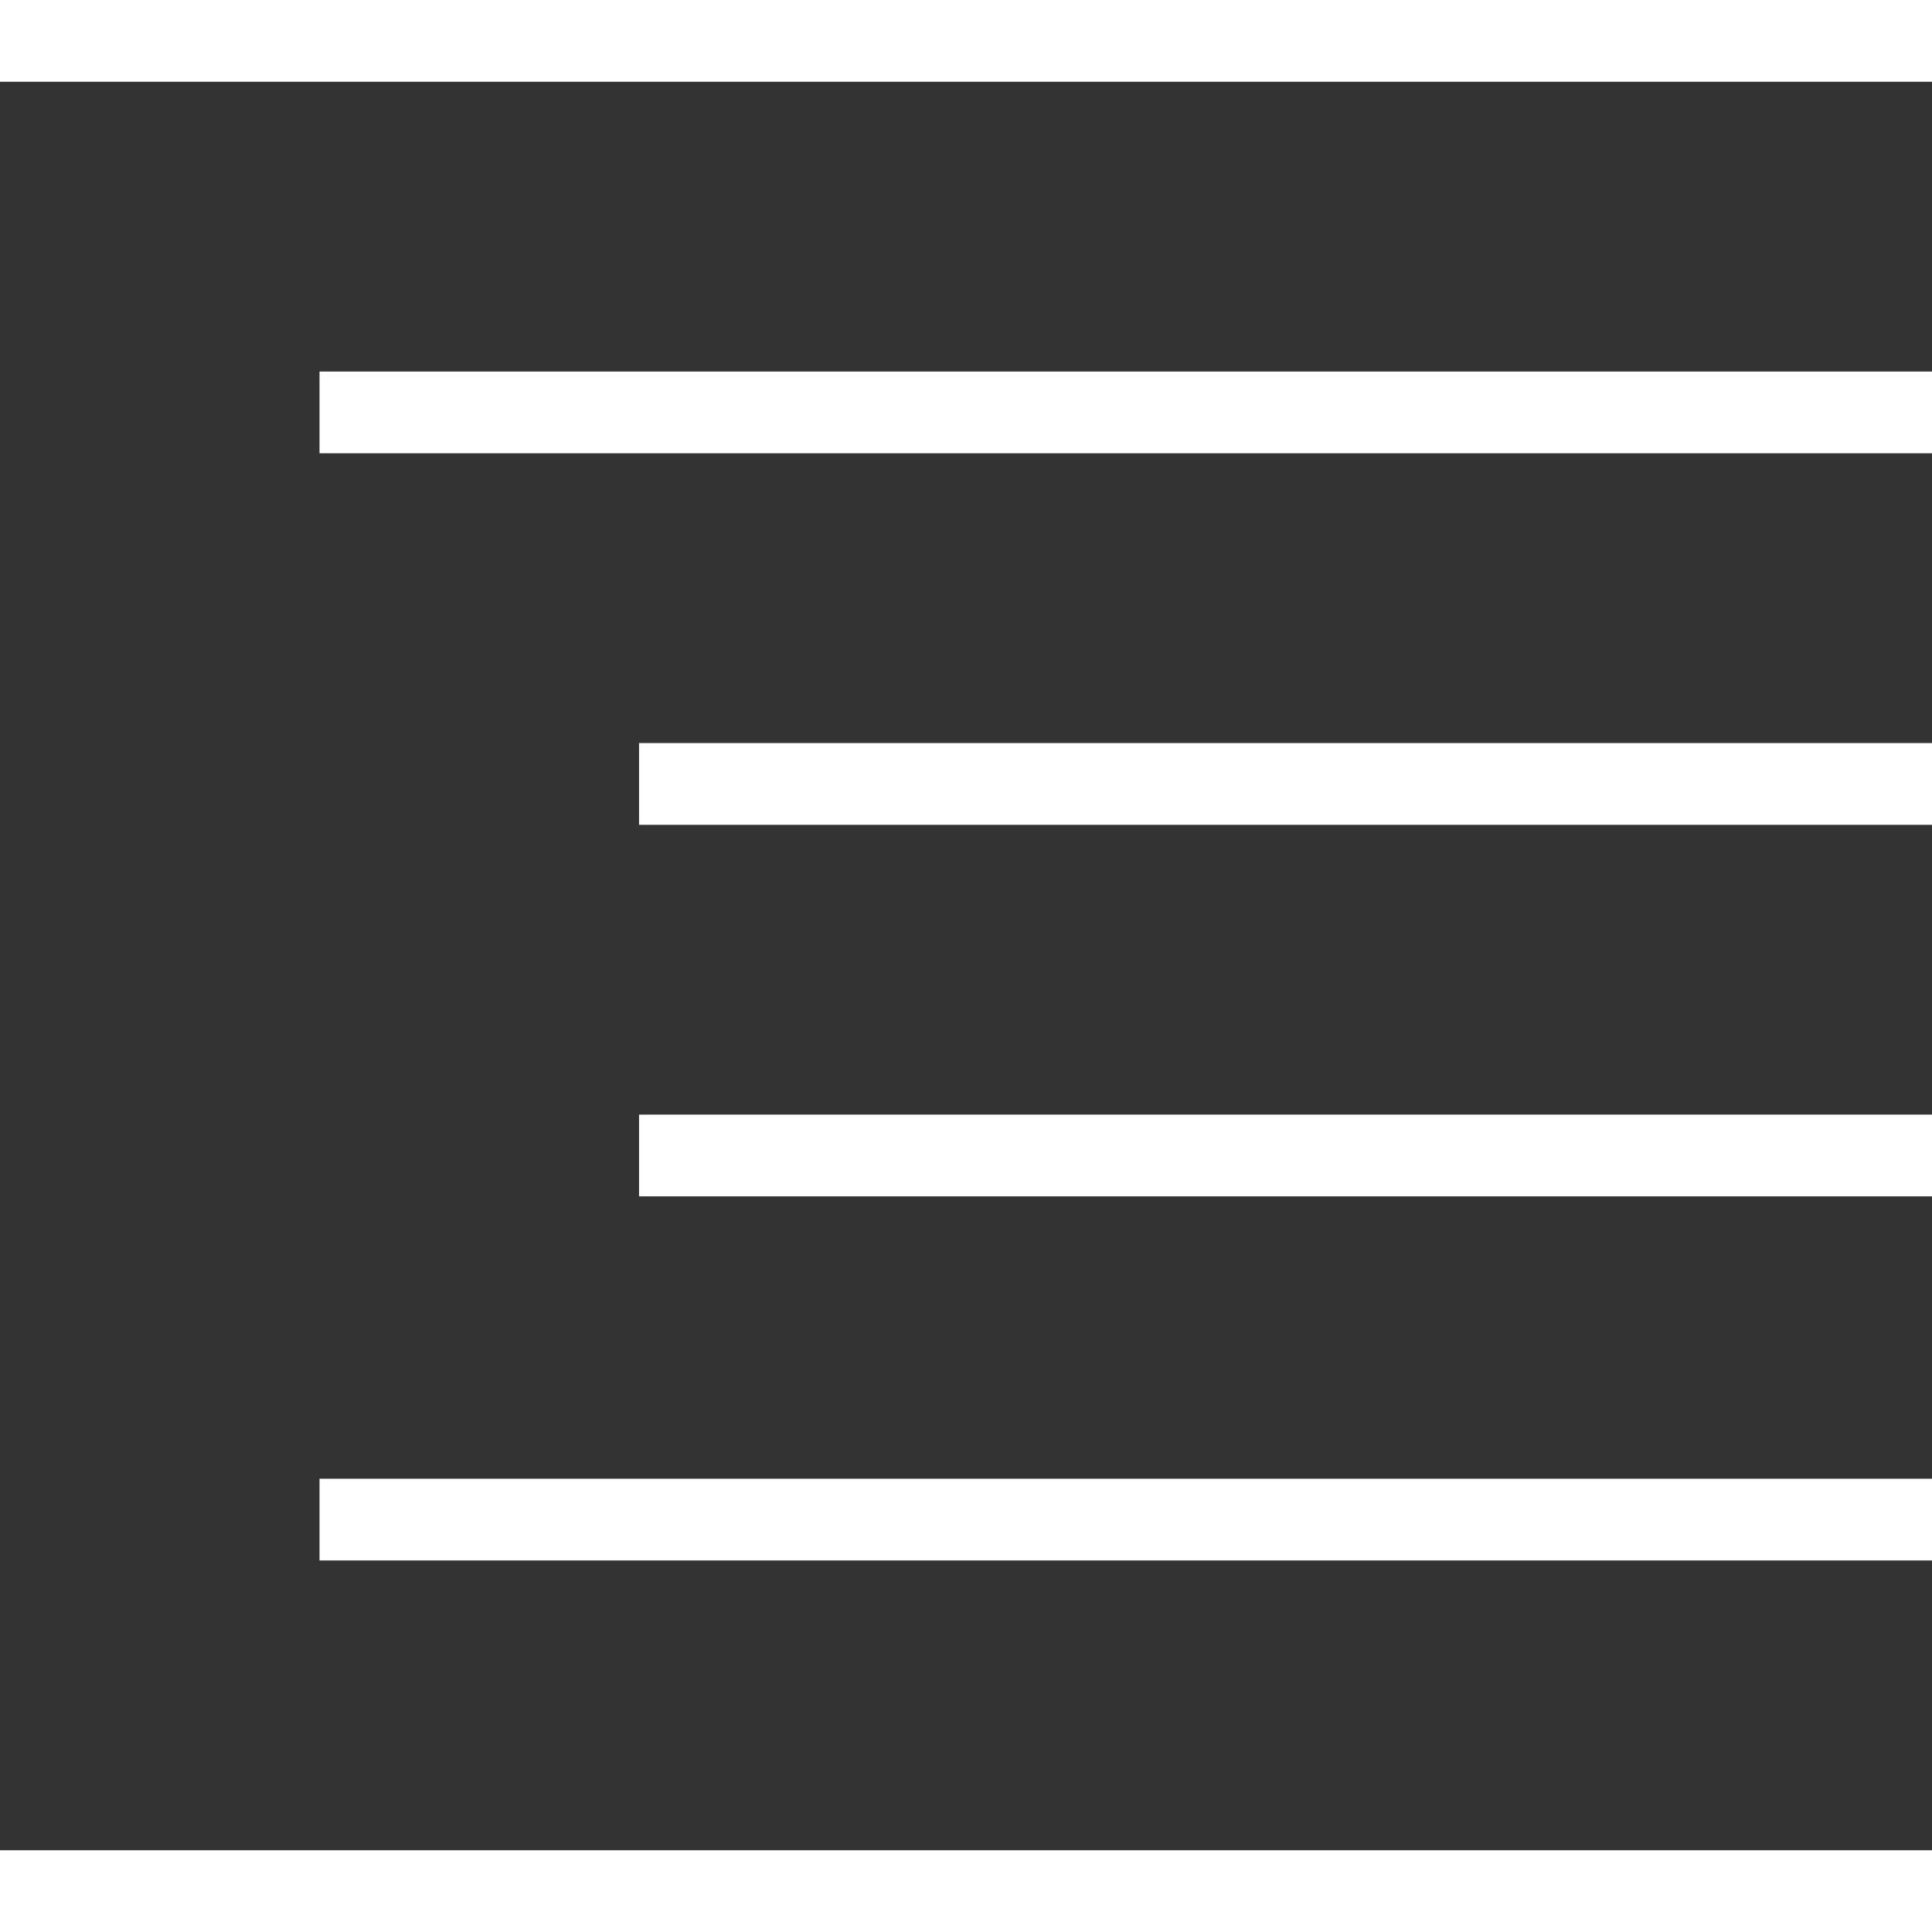
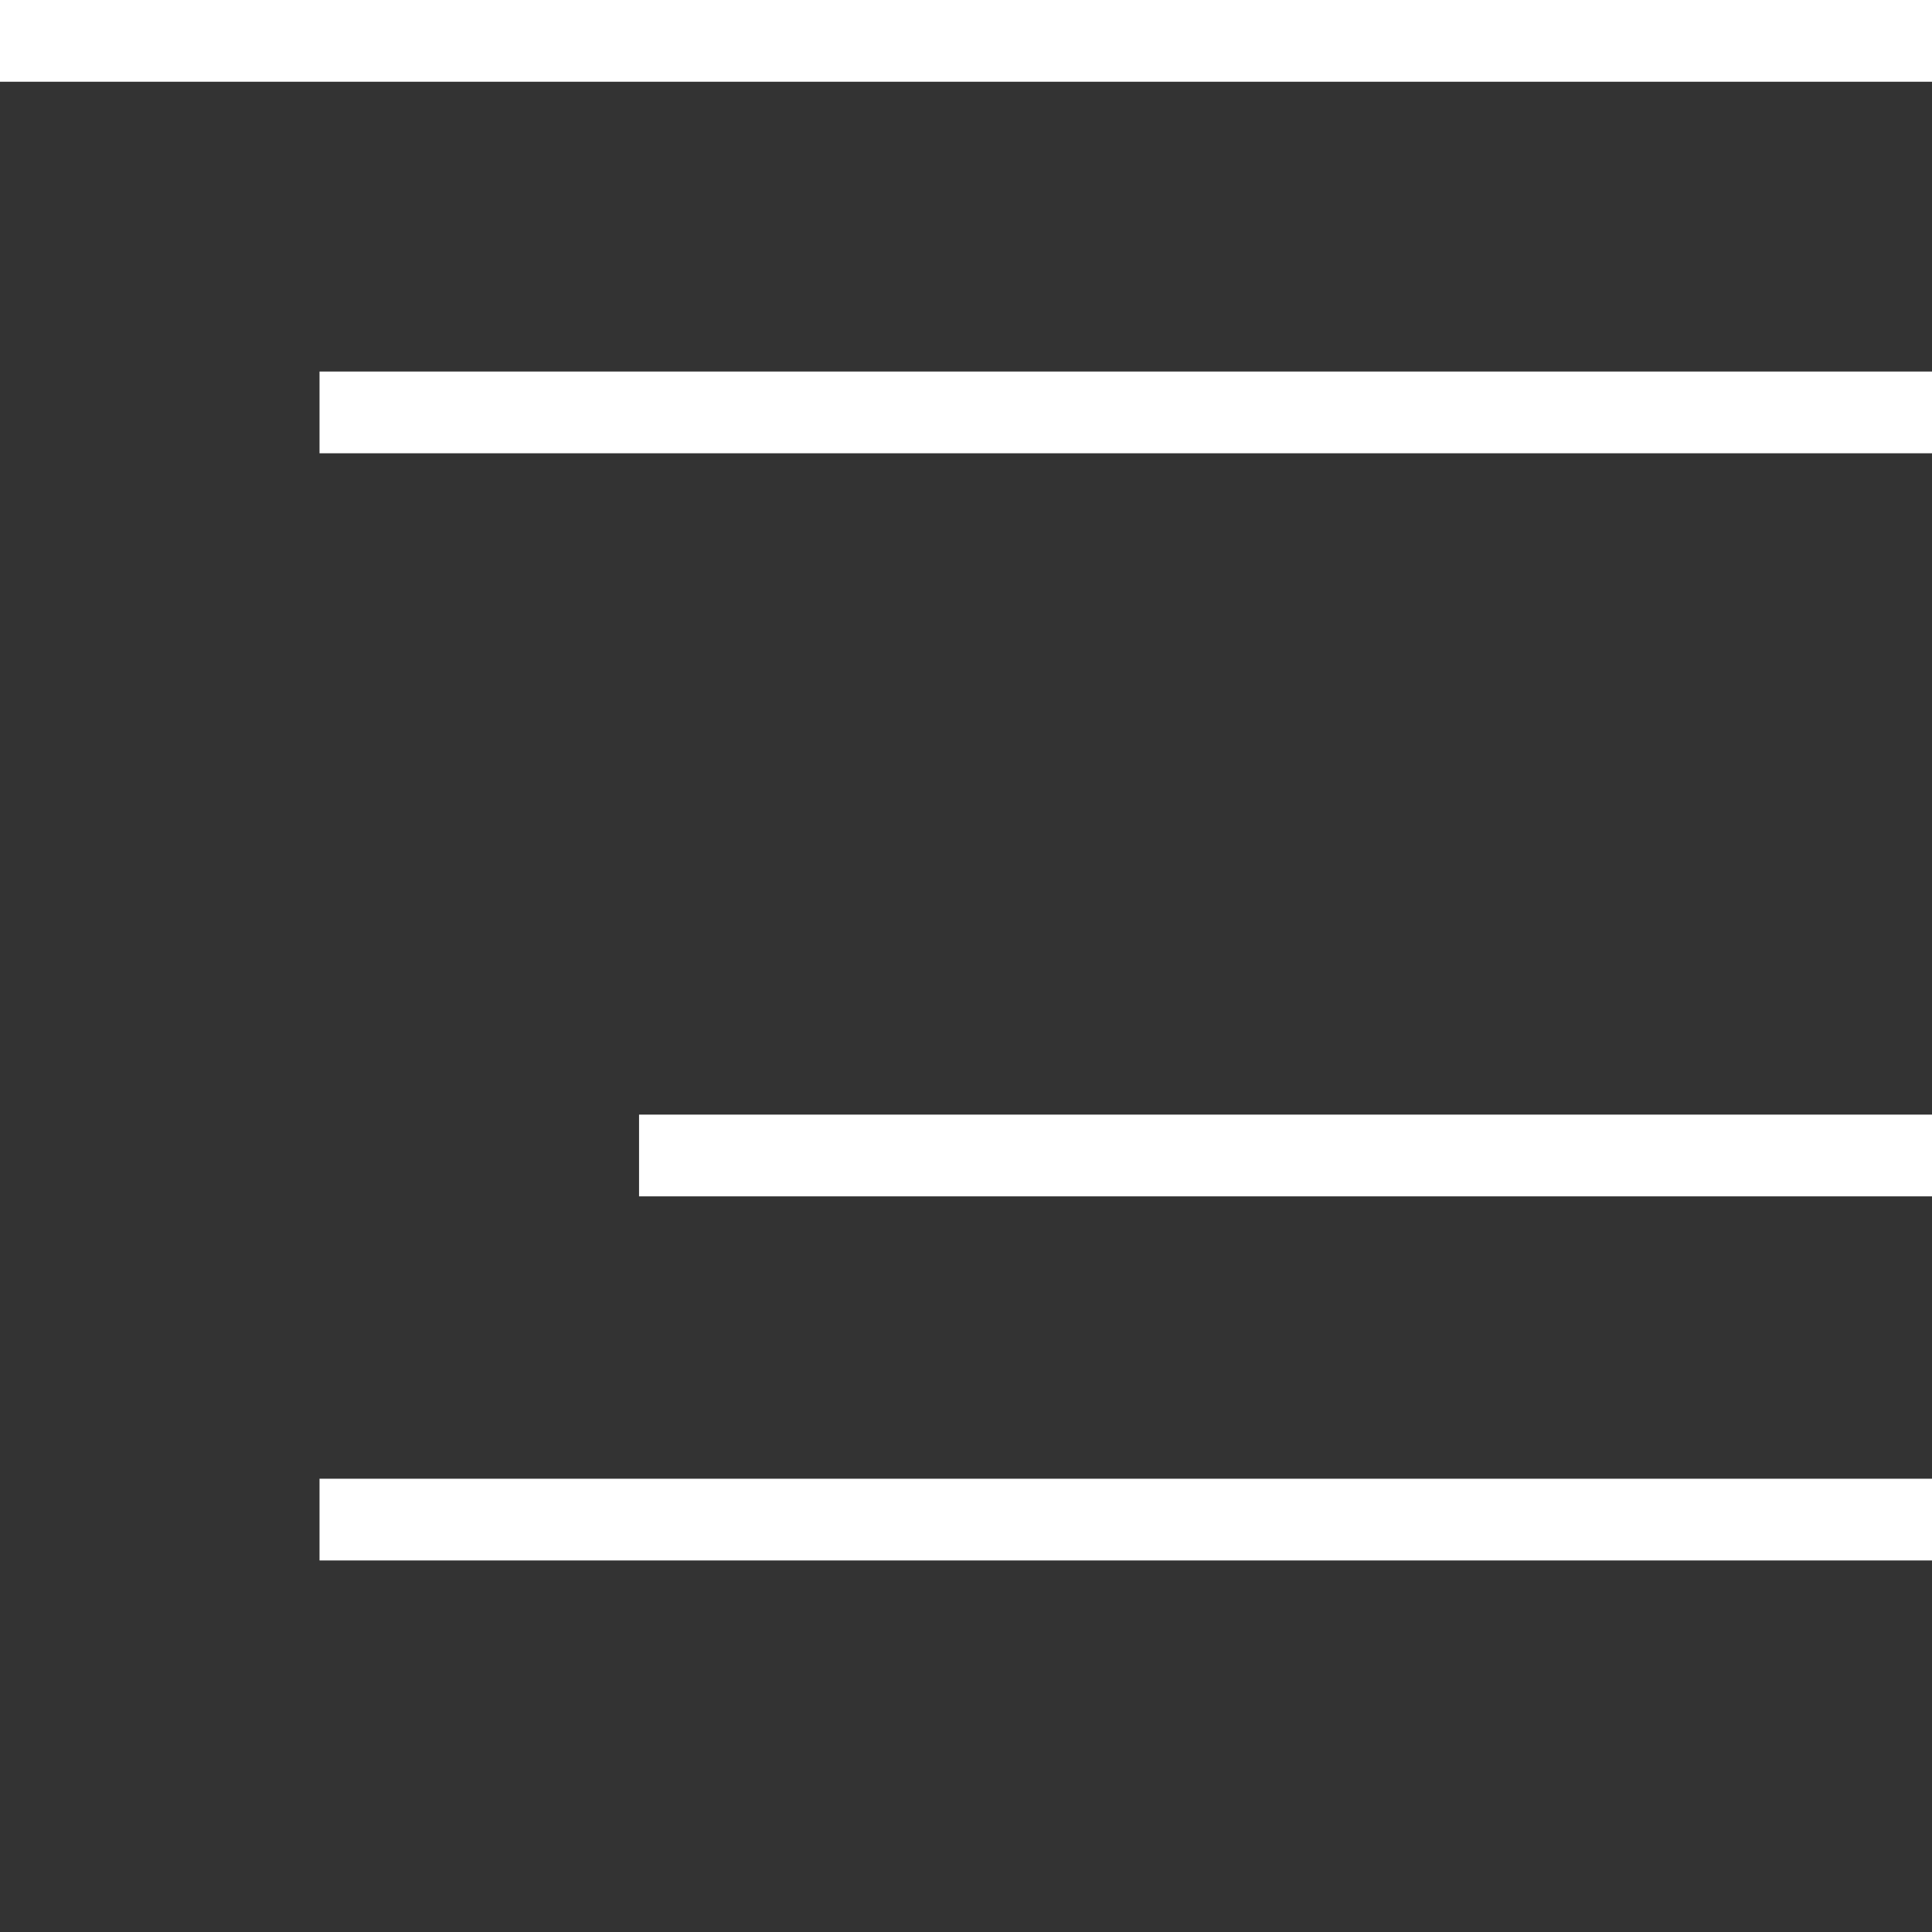
<svg xmlns="http://www.w3.org/2000/svg" version="1.1" id="Слой_1" x="0px" y="0px" viewBox="0 0 26 26" style="enable-background:new 0 0 26 26;" xml:space="preserve">
  <rect x="0" y="0" width="26" height="26" fill="#333333" stroke="none" />
  <style type="text/css"> .st0{fill:#FFFFFF;} </style>
  <rect y="0" class="st0" width="26" height="1.1" />
  <rect x="4.3" y="5" class="st0" width="21.7" height="1.1" />
-   <rect x="8.6" y="10" class="st0" width="17.4" height="1.1" />
  <rect x="8.6" y="15" class="st0" width="17.4" height="1.1" />
  <rect x="4.3" y="19.9" class="st0" width="21.7" height="1.1" />
-   <rect y="24.9" class="st0" width="26" height="1.1" />
</svg>